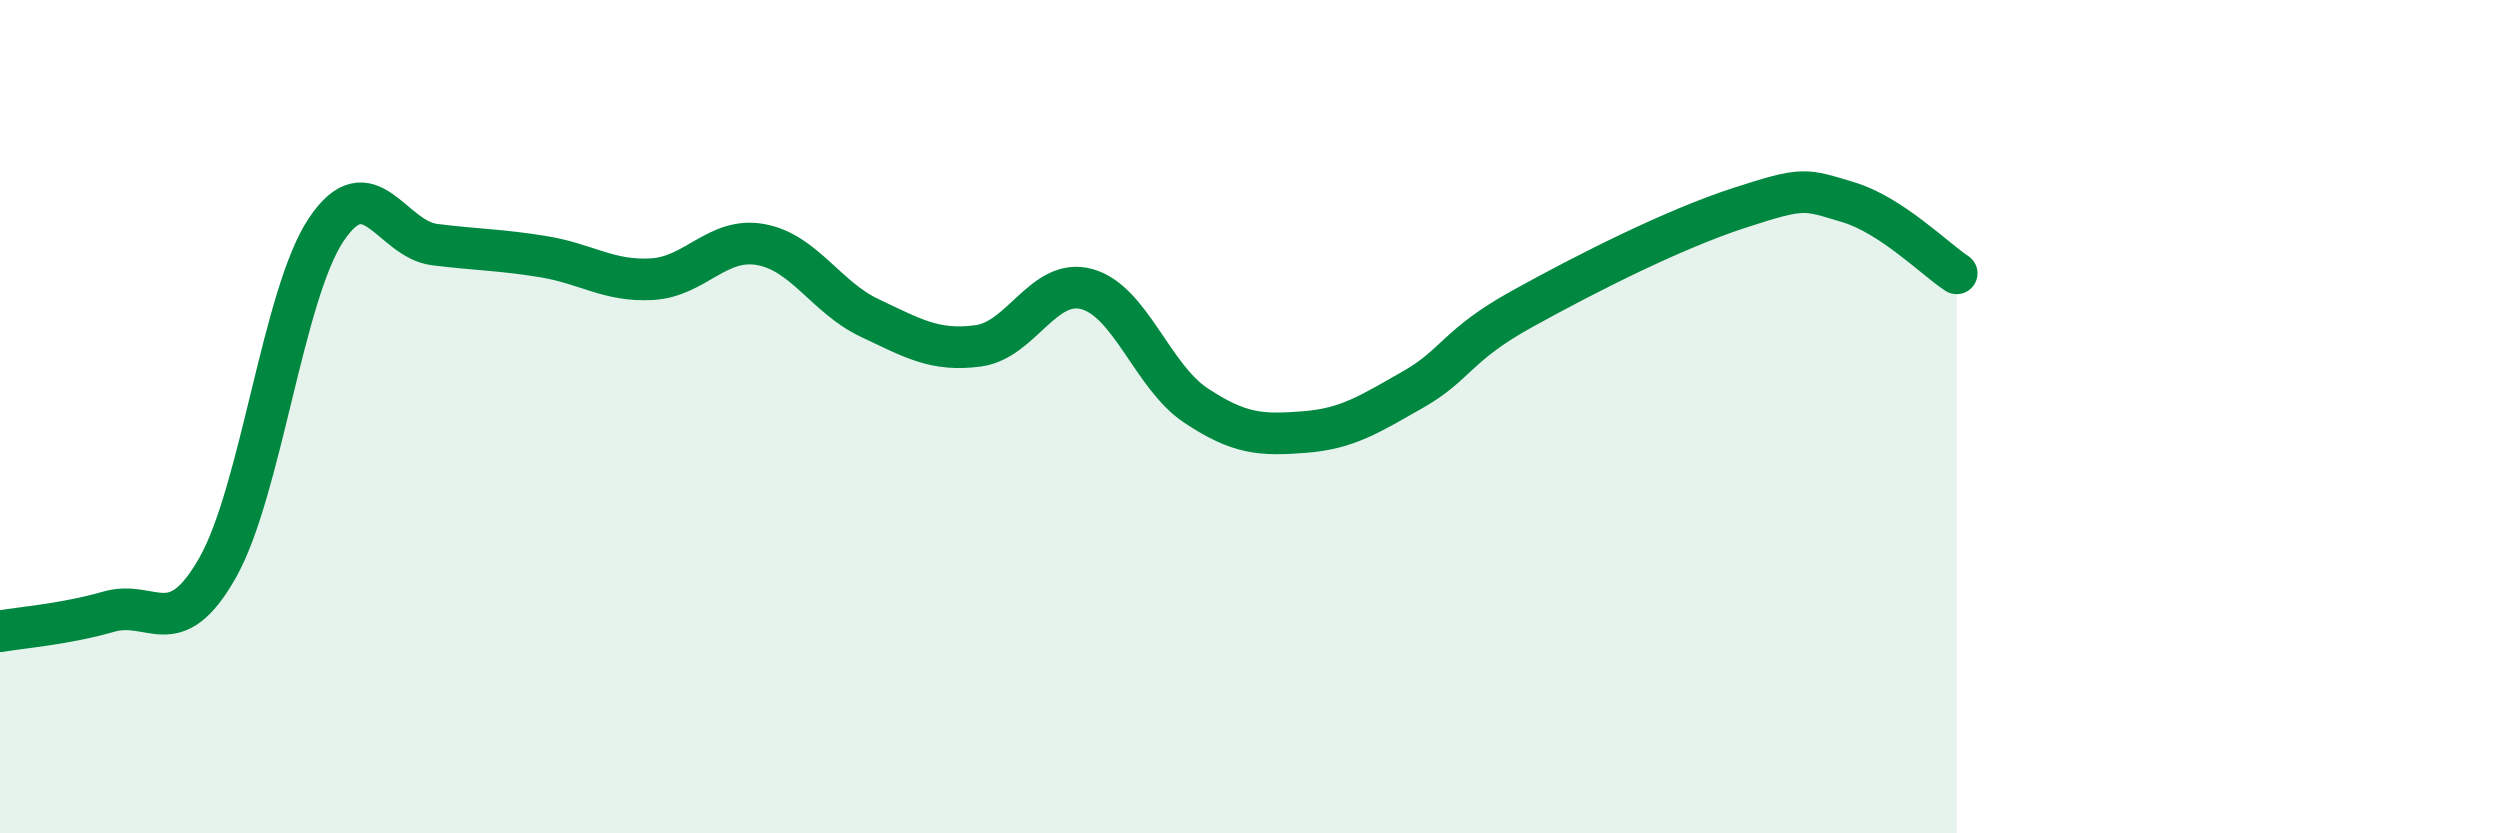
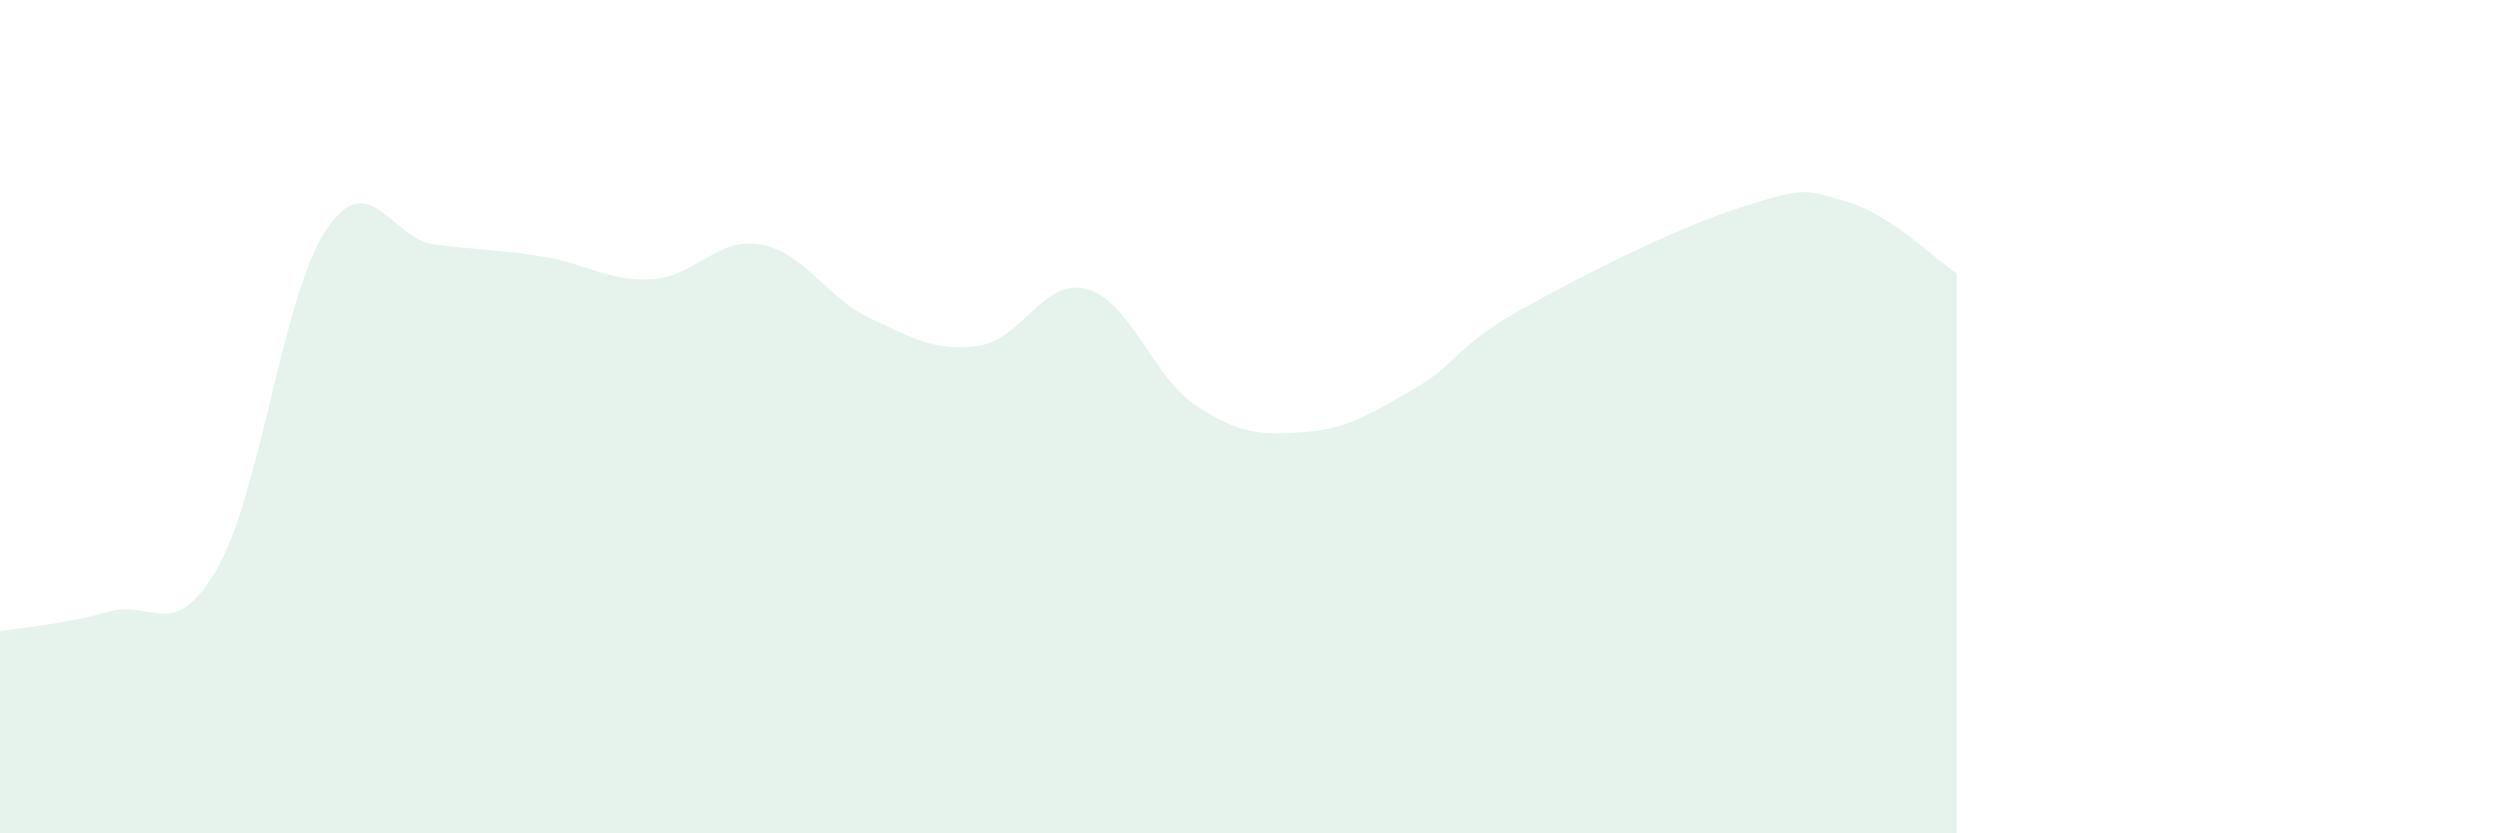
<svg xmlns="http://www.w3.org/2000/svg" width="60" height="20" viewBox="0 0 60 20">
  <path d="M 0,15.15 C 0.52,15.06 1.57,14.98 2.61,14.68 C 3.65,14.38 4.18,15.46 5.22,13.63 C 6.26,11.8 6.79,7.06 7.83,5.51 C 8.87,3.96 9.39,5.74 10.43,5.87 C 11.47,6 12,5.99 13.04,6.16 C 14.08,6.33 14.61,6.76 15.65,6.7 C 16.69,6.64 17.22,5.68 18.26,5.87 C 19.3,6.06 19.83,7.14 20.87,7.63 C 21.91,8.12 22.44,8.44 23.48,8.3 C 24.52,8.16 25.05,6.65 26.09,6.94 C 27.13,7.23 27.66,9.04 28.7,9.73 C 29.74,10.42 30.26,10.45 31.3,10.37 C 32.34,10.29 32.87,9.94 33.91,9.35 C 34.95,8.76 34.95,8.29 36.52,7.42 C 38.09,6.55 40.17,5.5 41.74,4.99 C 43.31,4.48 43.31,4.54 44.35,4.85 C 45.39,5.16 46.44,6.22 46.96,6.56L46.96 20L0 20Z" fill="#008740" opacity="0.1" stroke-linecap="round" stroke-linejoin="round" />
-   <path d="M 0,15.15 C 0.52,15.06 1.57,14.98 2.61,14.68 C 3.65,14.38 4.18,15.46 5.22,13.63 C 6.26,11.8 6.79,7.06 7.83,5.51 C 8.87,3.96 9.39,5.74 10.43,5.87 C 11.47,6 12,5.99 13.04,6.16 C 14.08,6.33 14.61,6.76 15.65,6.7 C 16.69,6.64 17.22,5.68 18.26,5.87 C 19.3,6.06 19.83,7.14 20.87,7.63 C 21.91,8.12 22.44,8.44 23.48,8.3 C 24.52,8.16 25.05,6.65 26.09,6.94 C 27.13,7.23 27.66,9.04 28.7,9.73 C 29.74,10.42 30.26,10.45 31.3,10.37 C 32.34,10.29 32.87,9.94 33.91,9.35 C 34.95,8.76 34.95,8.29 36.52,7.42 C 38.09,6.55 40.17,5.5 41.74,4.99 C 43.31,4.48 43.31,4.54 44.35,4.85 C 45.39,5.16 46.44,6.22 46.96,6.56" stroke="#008740" stroke-width="1" fill="none" stroke-linecap="round" stroke-linejoin="round" />
</svg>